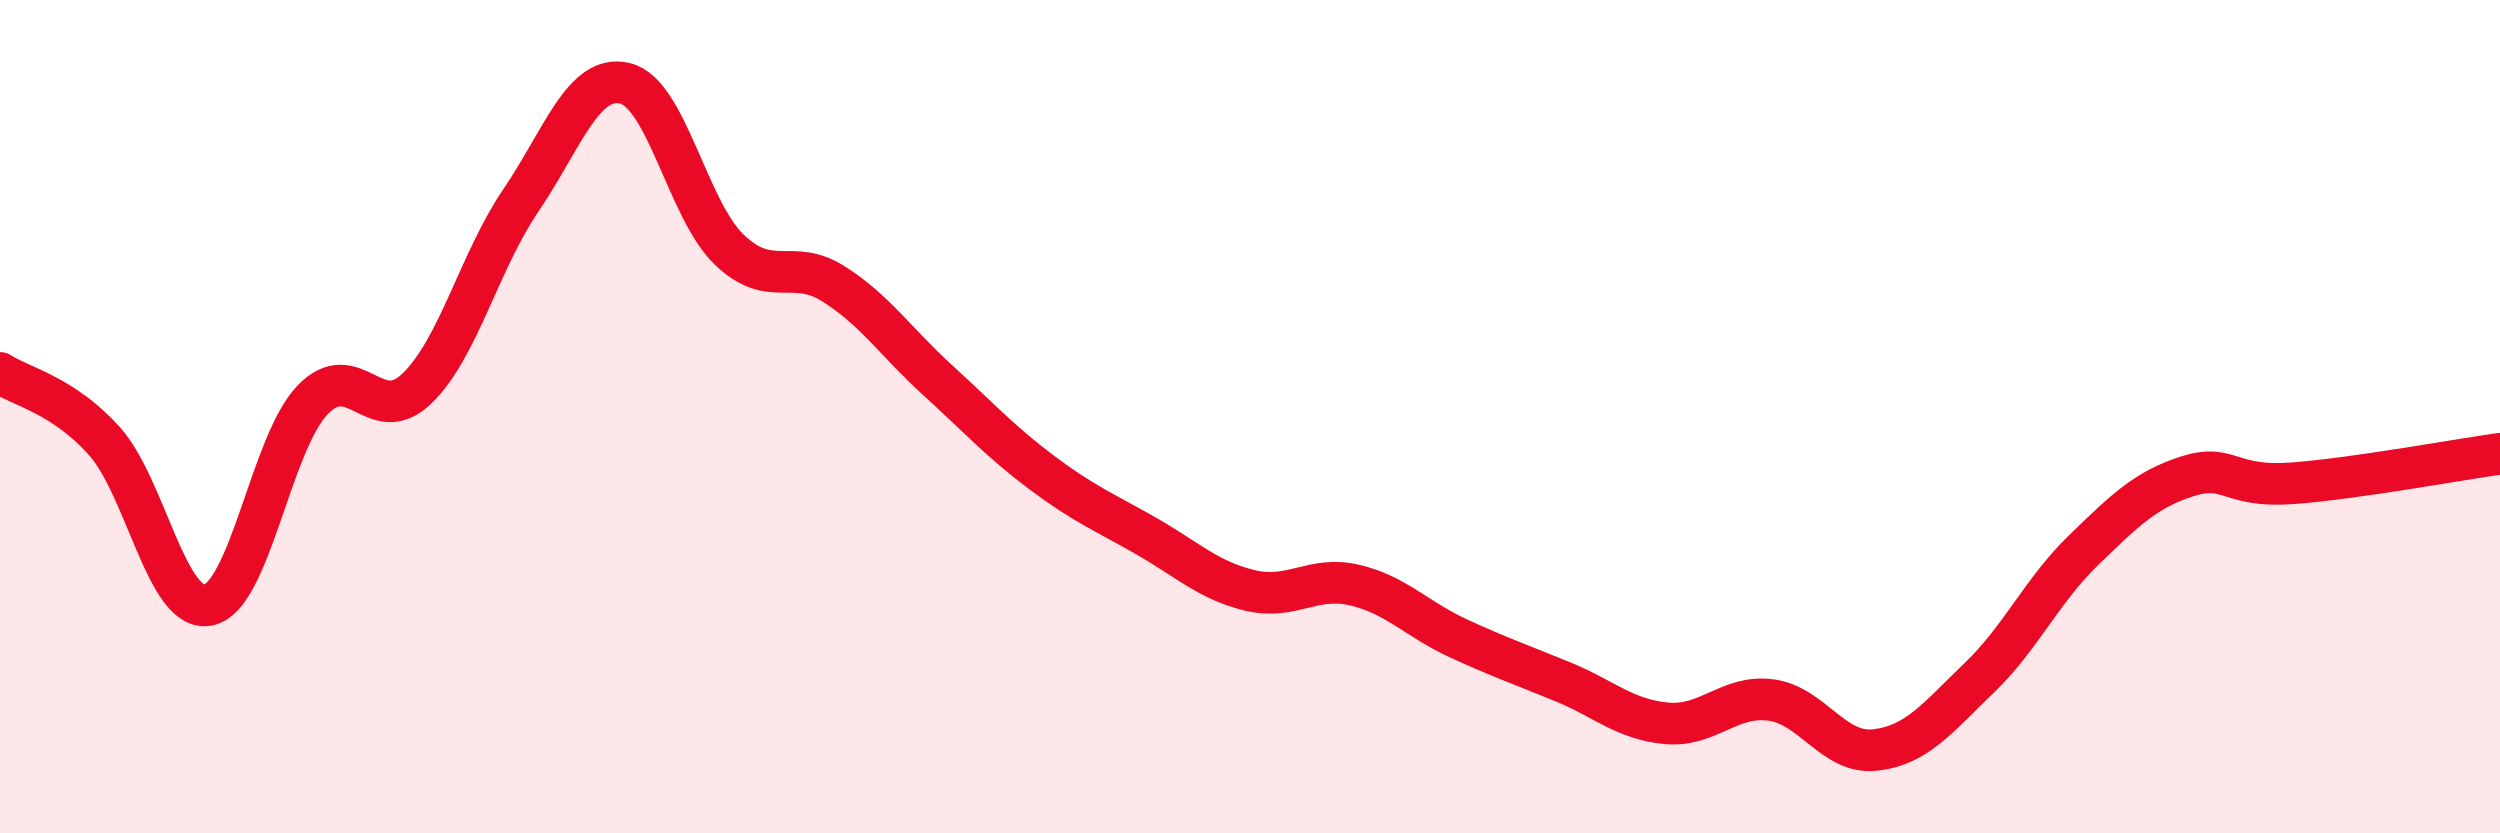
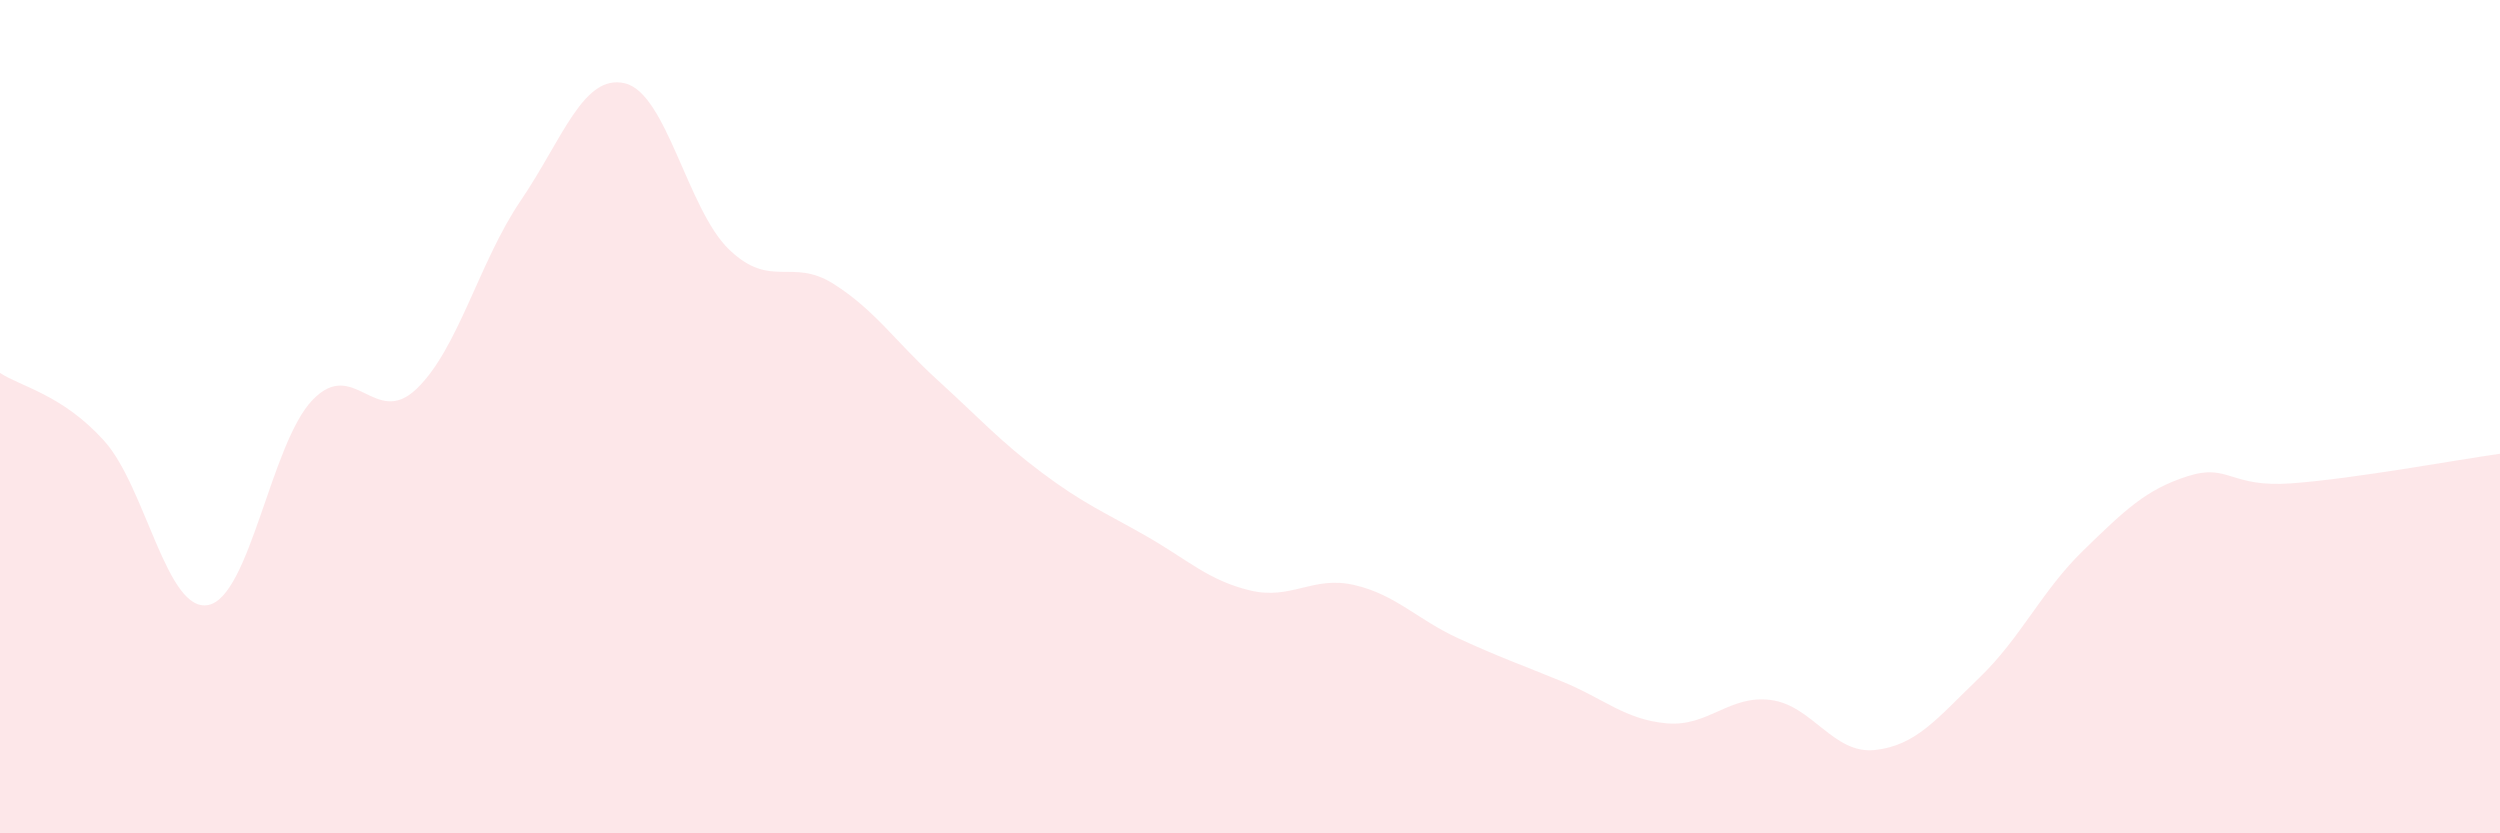
<svg xmlns="http://www.w3.org/2000/svg" width="60" height="20" viewBox="0 0 60 20">
  <path d="M 0,8.95 C 0.5,9.28 1.5,9.47 2.5,10.58 C 3.5,11.69 4,14.72 5,14.52 C 6,14.32 6.5,10.64 7.5,9.6 C 8.5,8.56 9,10.29 10,9.33 C 11,8.37 11.5,6.28 12.5,4.81 C 13.5,3.34 14,1.76 15,2 C 16,2.24 16.5,5.03 17.5,5.99 C 18.5,6.95 19,6.18 20,6.81 C 21,7.44 21.5,8.21 22.5,9.12 C 23.5,10.03 24,10.59 25,11.34 C 26,12.09 26.5,12.29 27.5,12.86 C 28.5,13.43 29,13.93 30,14.17 C 31,14.41 31.5,13.81 32.5,14.04 C 33.5,14.27 34,14.86 35,15.32 C 36,15.78 36.5,15.95 37.5,16.36 C 38.5,16.77 39,17.27 40,17.36 C 41,17.45 41.5,16.67 42.5,16.8 C 43.5,16.93 44,18.11 45,18 C 46,17.89 46.5,17.23 47.5,16.27 C 48.5,15.31 49,14.18 50,13.21 C 51,12.24 51.5,11.75 52.5,11.43 C 53.5,11.11 53.5,11.71 55,11.6 C 56.5,11.49 59,11.03 60,10.89L60 20L0 20Z" fill="#EB0A25" opacity="0.1" stroke-linecap="round" stroke-linejoin="round" />
-   <path d="M 0,8.95 C 0.5,9.28 1.5,9.47 2.5,10.58 C 3.5,11.69 4,14.72 5,14.52 C 6,14.32 6.5,10.64 7.5,9.6 C 8.5,8.56 9,10.29 10,9.33 C 11,8.37 11.5,6.28 12.5,4.81 C 13.5,3.34 14,1.76 15,2 C 16,2.24 16.5,5.03 17.5,5.99 C 18.5,6.95 19,6.18 20,6.81 C 21,7.44 21.5,8.21 22.5,9.12 C 23.5,10.03 24,10.59 25,11.34 C 26,12.09 26.5,12.29 27.5,12.86 C 28.5,13.43 29,13.93 30,14.17 C 31,14.41 31.5,13.81 32.5,14.04 C 33.5,14.27 34,14.86 35,15.32 C 36,15.78 36.5,15.95 37.5,16.36 C 38.5,16.77 39,17.27 40,17.36 C 41,17.45 41.5,16.67 42.5,16.8 C 43.5,16.93 44,18.11 45,18 C 46,17.89 46.5,17.23 47.5,16.27 C 48.5,15.31 49,14.18 50,13.21 C 51,12.24 51.5,11.75 52.5,11.43 C 53.5,11.11 53.5,11.71 55,11.6 C 56.5,11.49 59,11.03 60,10.89" stroke="#EB0A25" stroke-width="1" fill="none" stroke-linecap="round" stroke-linejoin="round" />
</svg>